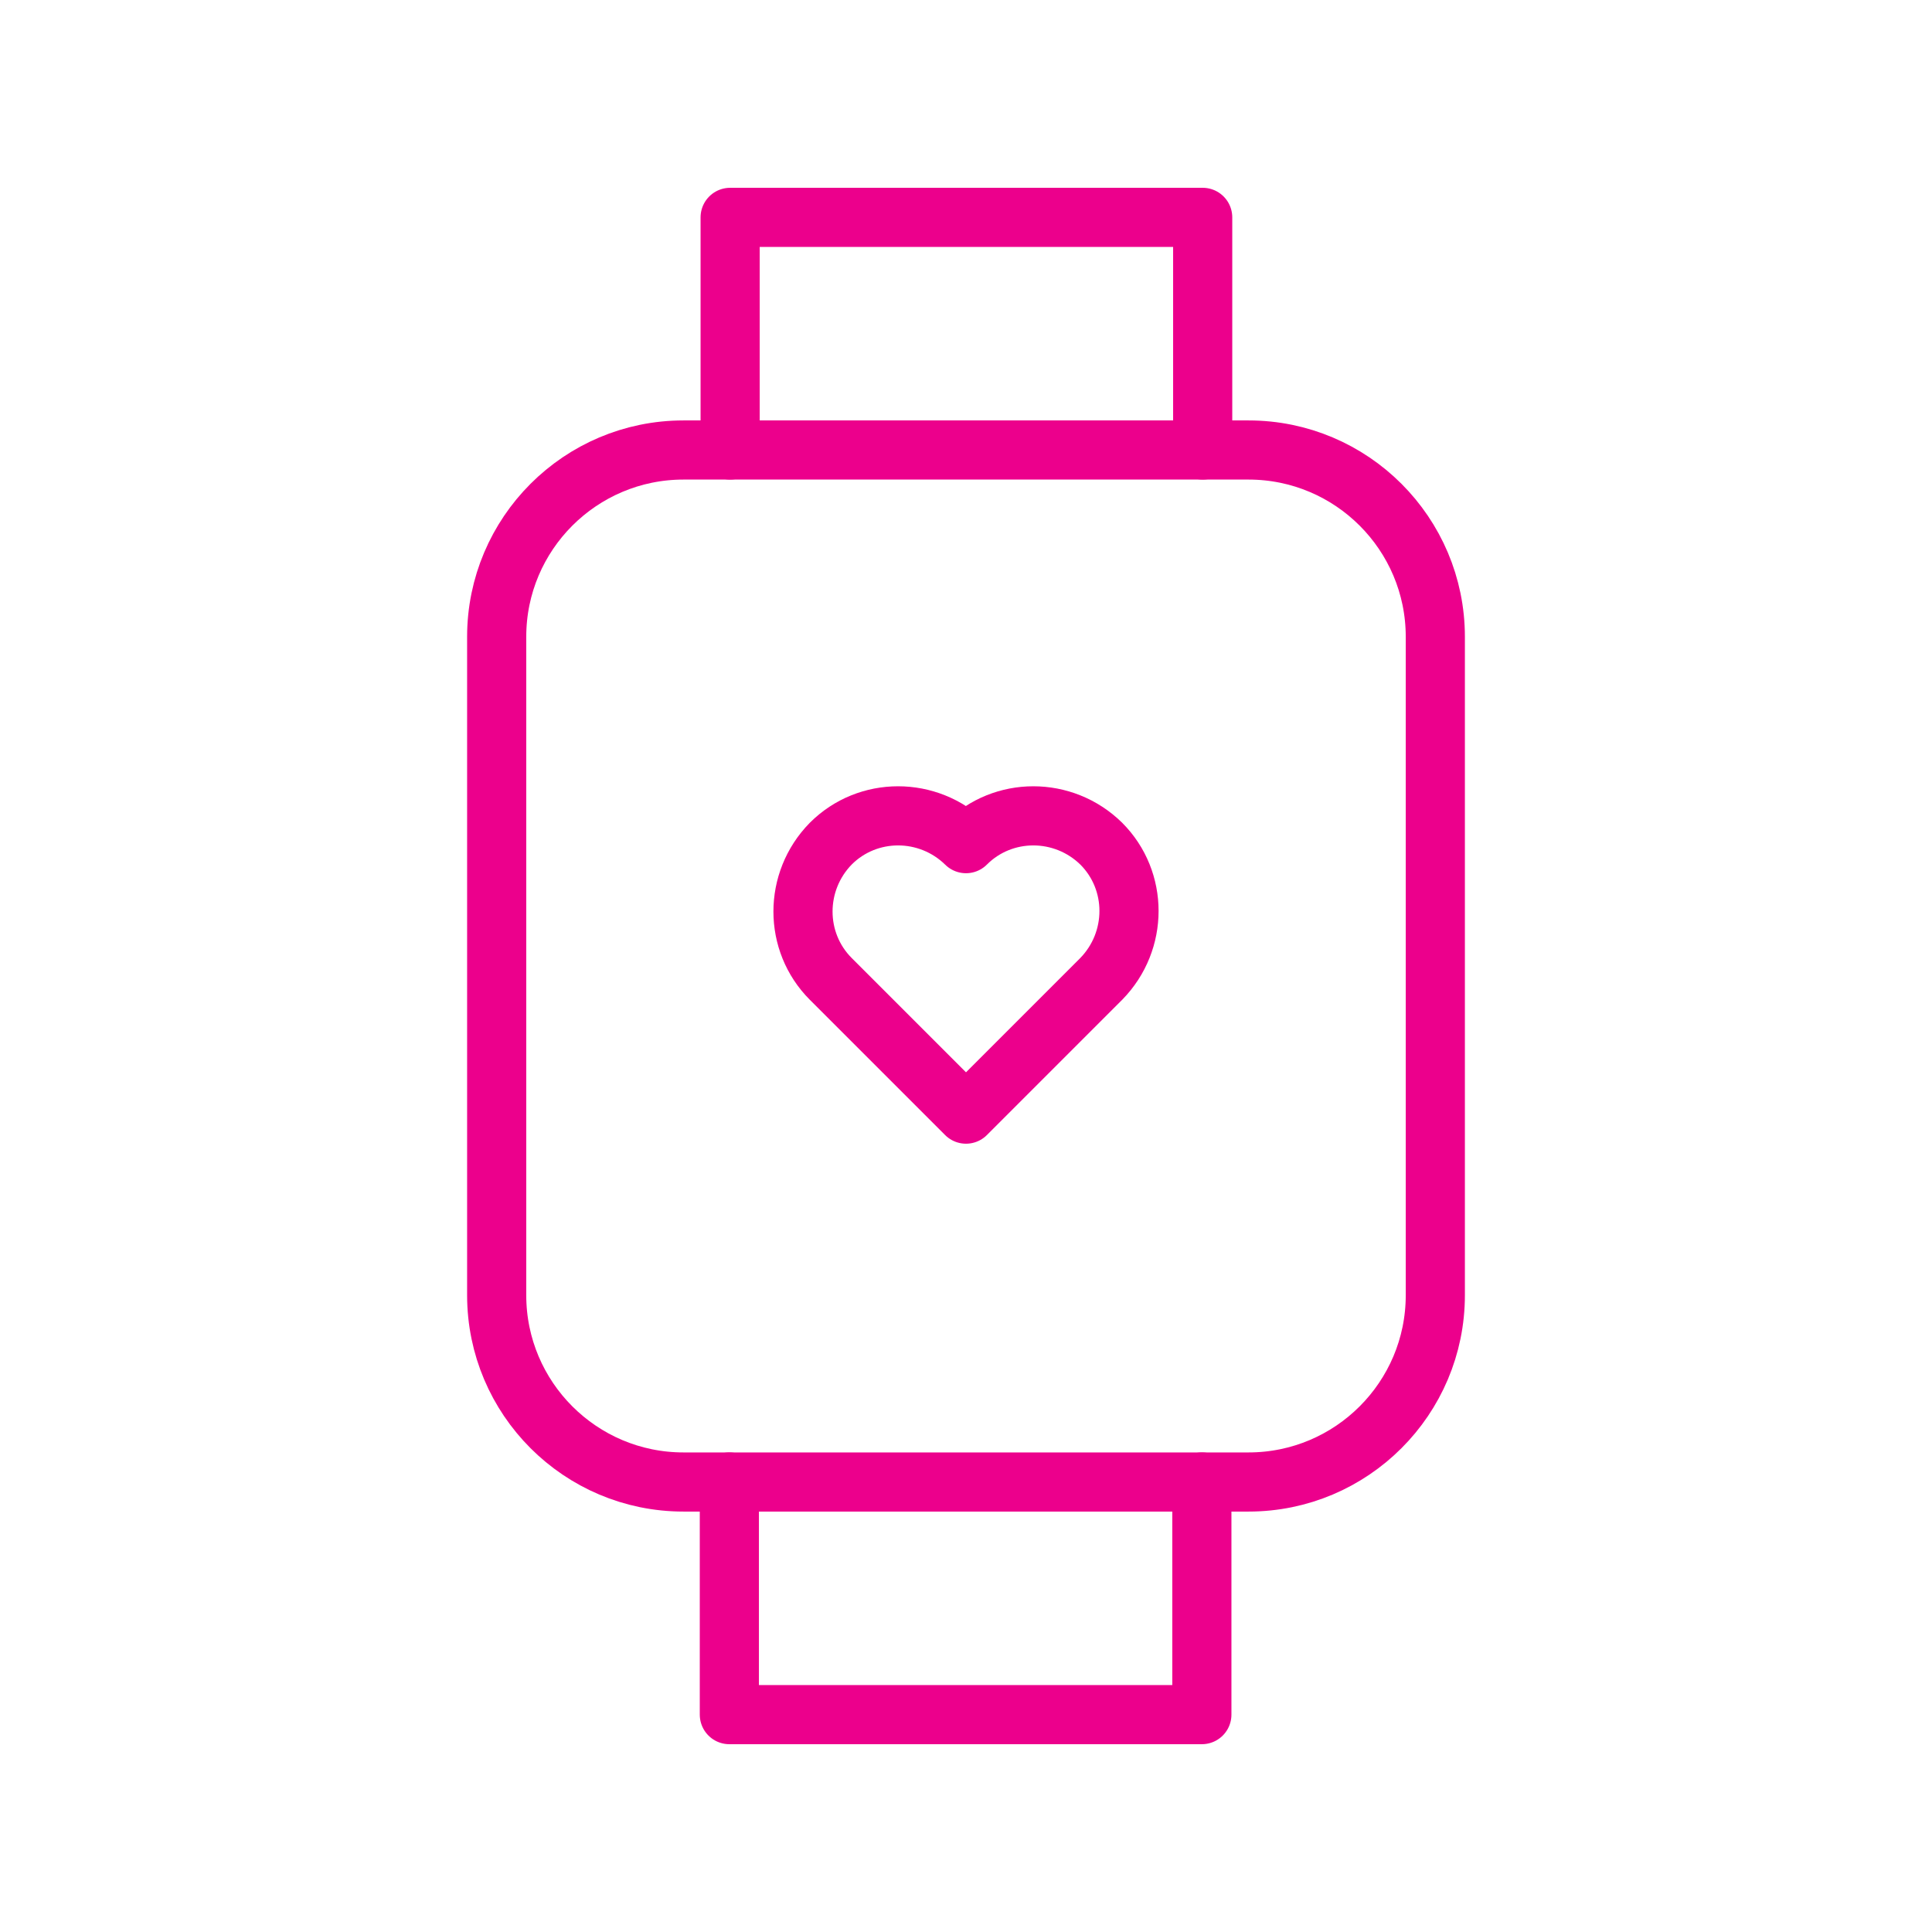
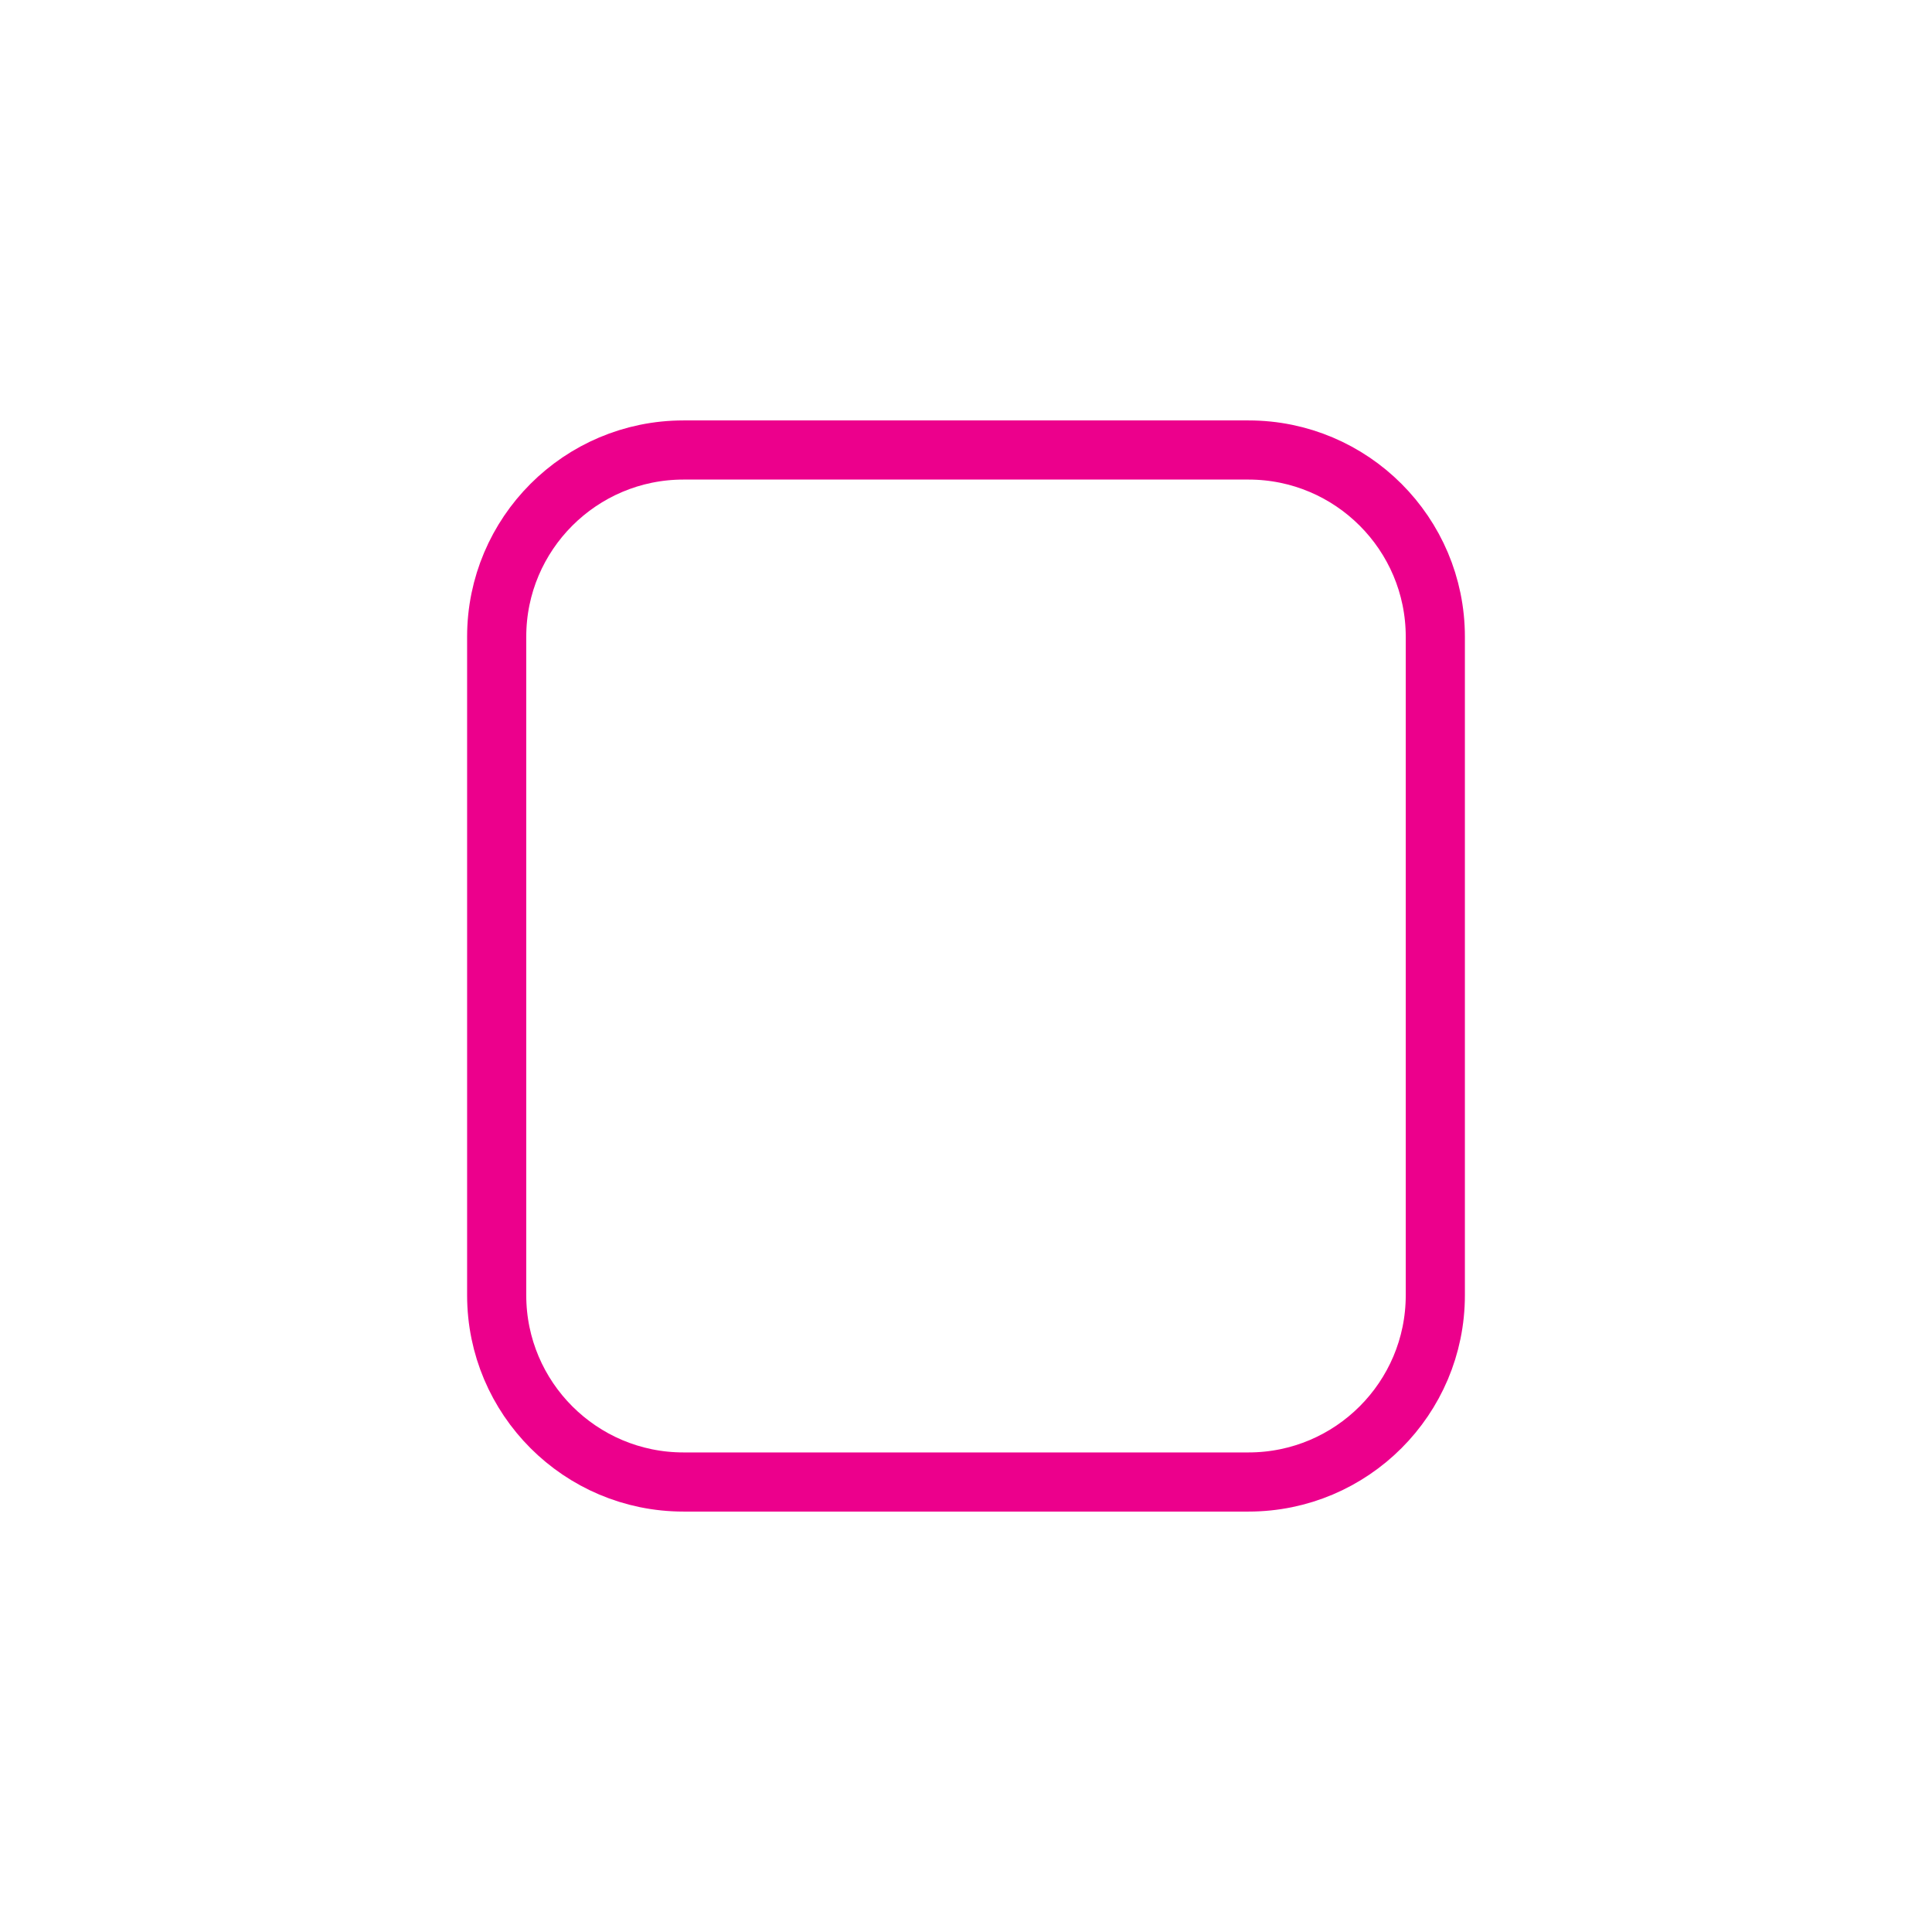
<svg xmlns="http://www.w3.org/2000/svg" width="49" height="49" viewBox="0 0 49 49" fill="none">
  <path d="M31.666 37.587H17.334C14.72 37.587 12.597 35.464 12.597 32.85V16.15C12.597 13.536 14.72 11.413 17.334 11.413H31.666C34.28 11.413 36.403 13.536 36.403 16.15V32.85C36.403 35.464 34.28 37.587 31.666 37.587Z" stroke="#EC008C" stroke-width="1.5" stroke-linecap="round" stroke-linejoin="round" />
-   <path d="M18.518 11.413V5.513H30.503V11.413" stroke="#EC008C" stroke-width="1.5" stroke-linecap="round" stroke-linejoin="round" />
-   <path d="M30.482 37.587V43.487H18.498V37.587" stroke="#EC008C" stroke-width="1.5" stroke-linecap="round" stroke-linejoin="round" />
-   <path d="M24.5 28.257L21.07 24.827C20.131 23.887 20.131 22.356 21.07 21.397C22.009 20.457 23.541 20.457 24.5 21.397C25.439 20.457 26.971 20.457 27.93 21.397C28.869 22.336 28.869 23.867 27.93 24.827L24.5 28.257Z" stroke="#EC008C" stroke-width="1.5" stroke-linecap="round" stroke-linejoin="round" />
</svg>